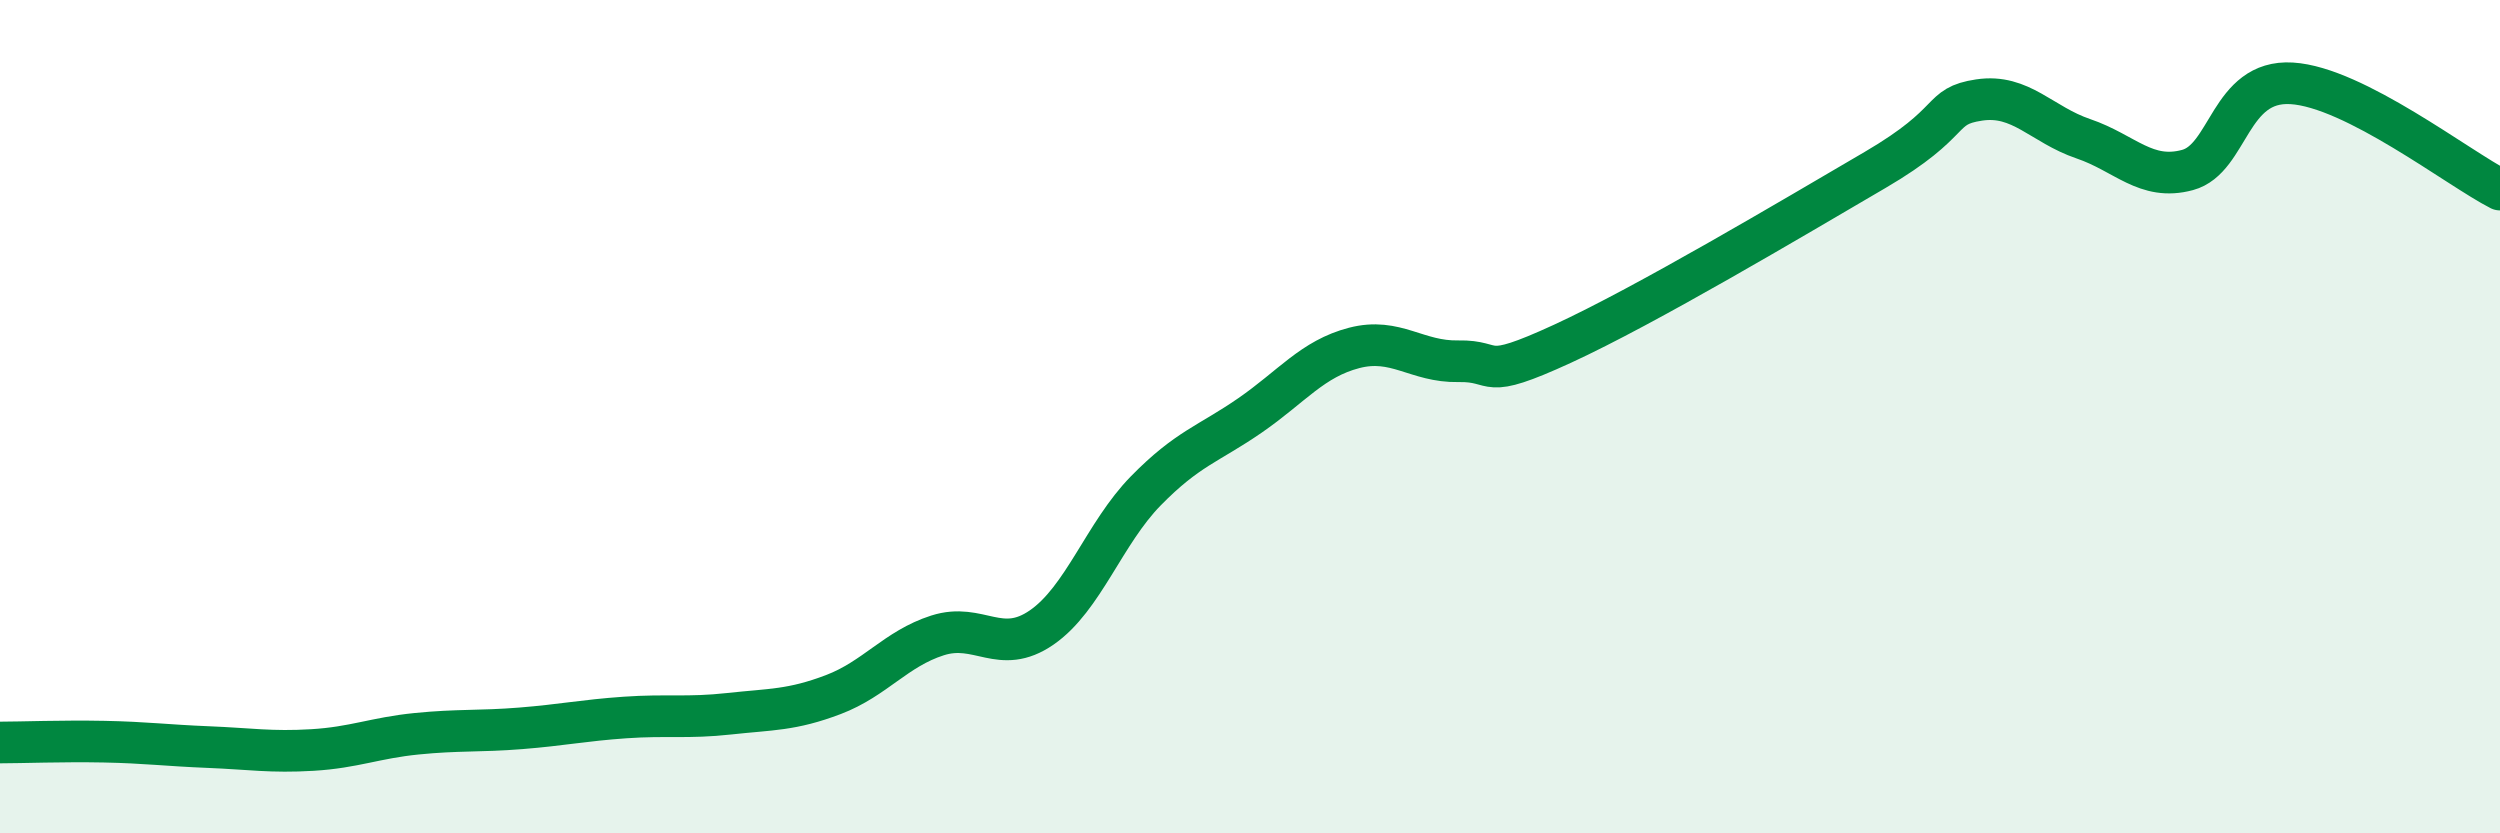
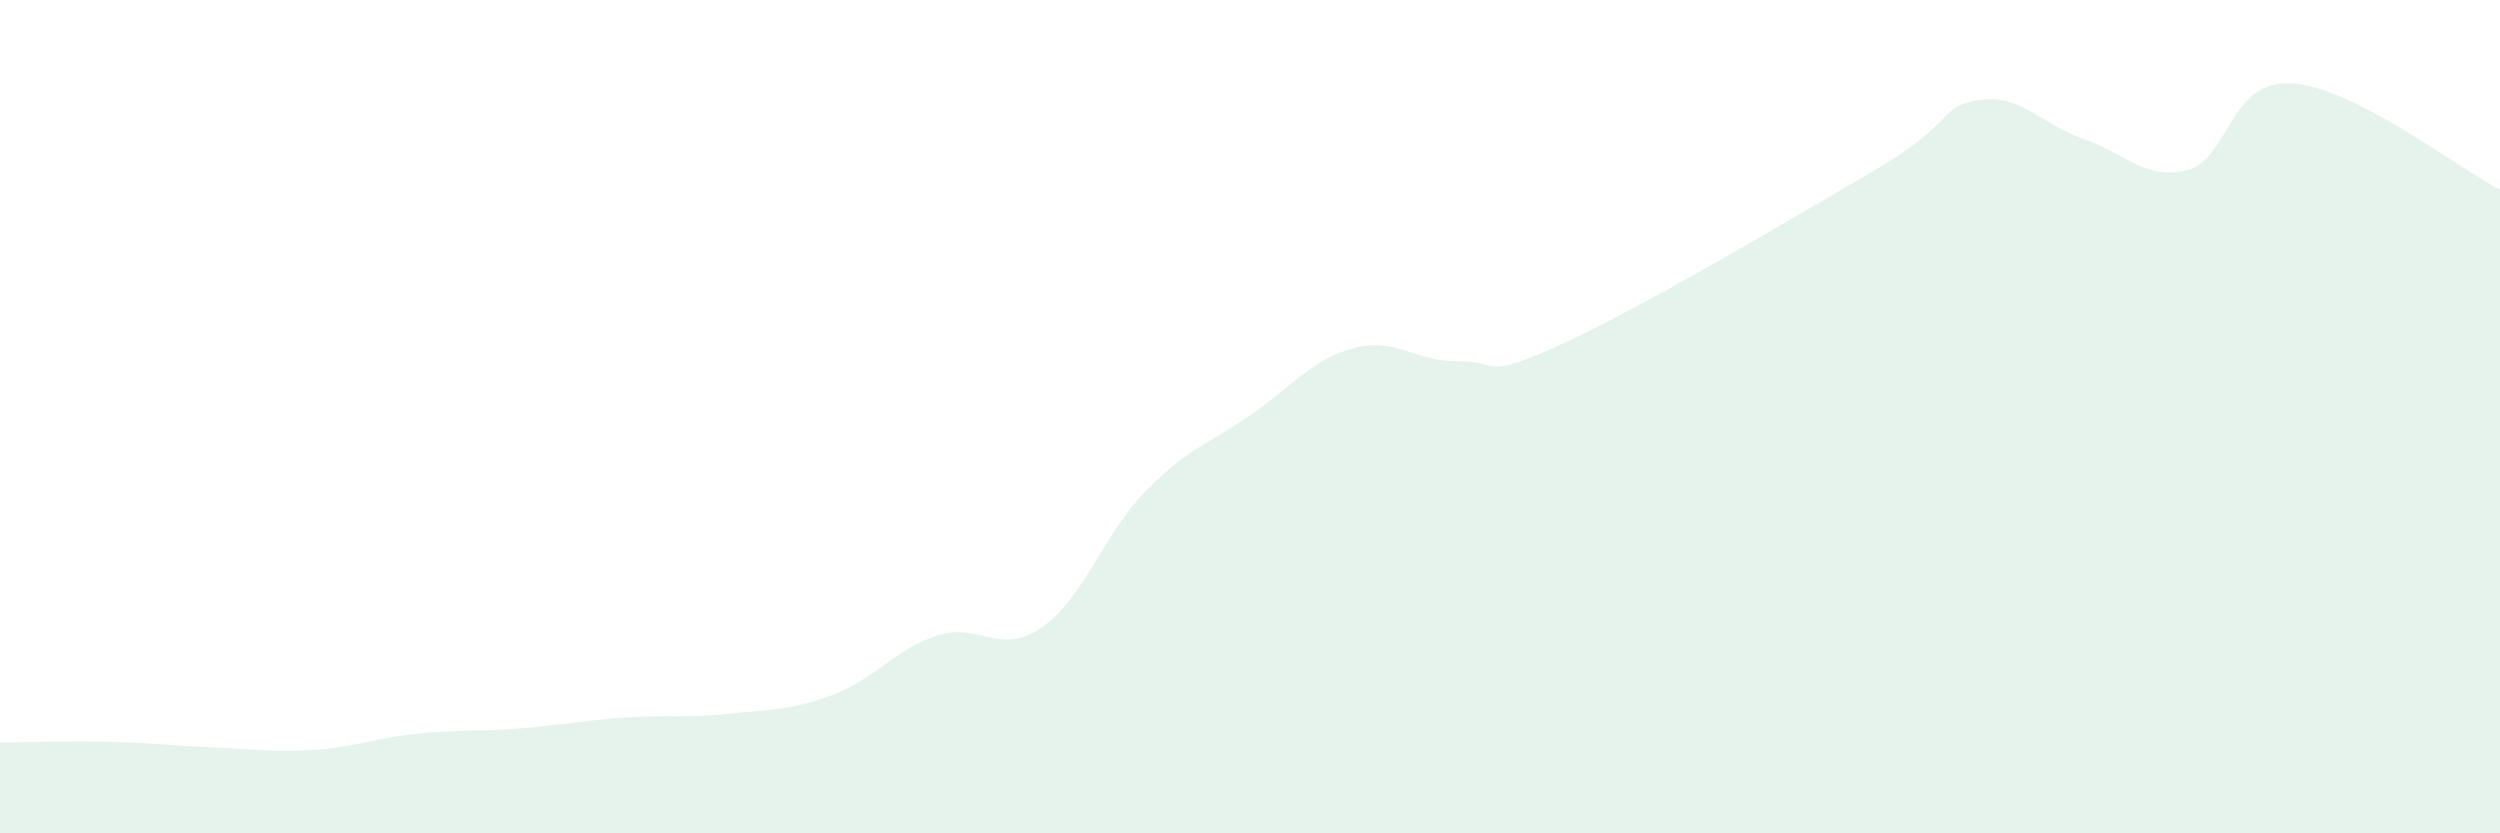
<svg xmlns="http://www.w3.org/2000/svg" width="60" height="20" viewBox="0 0 60 20">
  <path d="M 0,17.82 C 0.5,17.82 1.5,17.78 2.5,17.8 C 3.5,17.82 4,17.89 5,17.93 C 6,17.97 6.5,18.06 7.5,18 C 8.5,17.94 9,17.71 10,17.61 C 11,17.51 11.5,17.56 12.5,17.48 C 13.5,17.4 14,17.29 15,17.22 C 16,17.15 16.5,17.24 17.5,17.13 C 18.5,17.02 19,17.05 20,16.67 C 21,16.29 21.5,15.57 22.5,15.25 C 23.5,14.93 24,15.75 25,15.06 C 26,14.37 26.5,12.8 27.5,11.78 C 28.5,10.76 29,10.66 30,9.97 C 31,9.28 31.5,8.61 32.5,8.35 C 33.5,8.09 34,8.69 35,8.67 C 36,8.65 35.5,9.17 37.5,8.25 C 39.5,7.33 43,5.25 45,4.08 C 47,2.91 46.5,2.55 47.5,2.4 C 48.5,2.25 49,2.99 50,3.33 C 51,3.67 51.5,4.35 52.5,4.08 C 53.5,3.81 53.5,1.91 55,2 C 56.5,2.09 59,4.04 60,4.55L60 20L0 20Z" fill="#008740" opacity="0.1" stroke-linecap="round" stroke-linejoin="round" />
-   <path d="M 0,17.82 C 0.5,17.82 1.5,17.78 2.5,17.8 C 3.5,17.82 4,17.89 5,17.93 C 6,17.97 6.5,18.06 7.5,18 C 8.5,17.94 9,17.71 10,17.61 C 11,17.51 11.5,17.56 12.5,17.48 C 13.5,17.4 14,17.29 15,17.22 C 16,17.15 16.5,17.24 17.5,17.13 C 18.5,17.02 19,17.05 20,16.67 C 21,16.29 21.5,15.57 22.5,15.25 C 23.5,14.93 24,15.75 25,15.06 C 26,14.37 26.5,12.8 27.5,11.78 C 28.5,10.76 29,10.66 30,9.97 C 31,9.28 31.5,8.61 32.5,8.35 C 33.5,8.09 34,8.69 35,8.67 C 36,8.65 35.5,9.17 37.5,8.25 C 39.5,7.33 43,5.25 45,4.08 C 47,2.91 46.5,2.55 47.5,2.4 C 48.5,2.25 49,2.99 50,3.33 C 51,3.67 51.5,4.35 52.5,4.08 C 53.5,3.81 53.5,1.91 55,2 C 56.5,2.09 59,4.04 60,4.55" stroke="#008740" stroke-width="1" fill="none" stroke-linecap="round" stroke-linejoin="round" />
</svg>